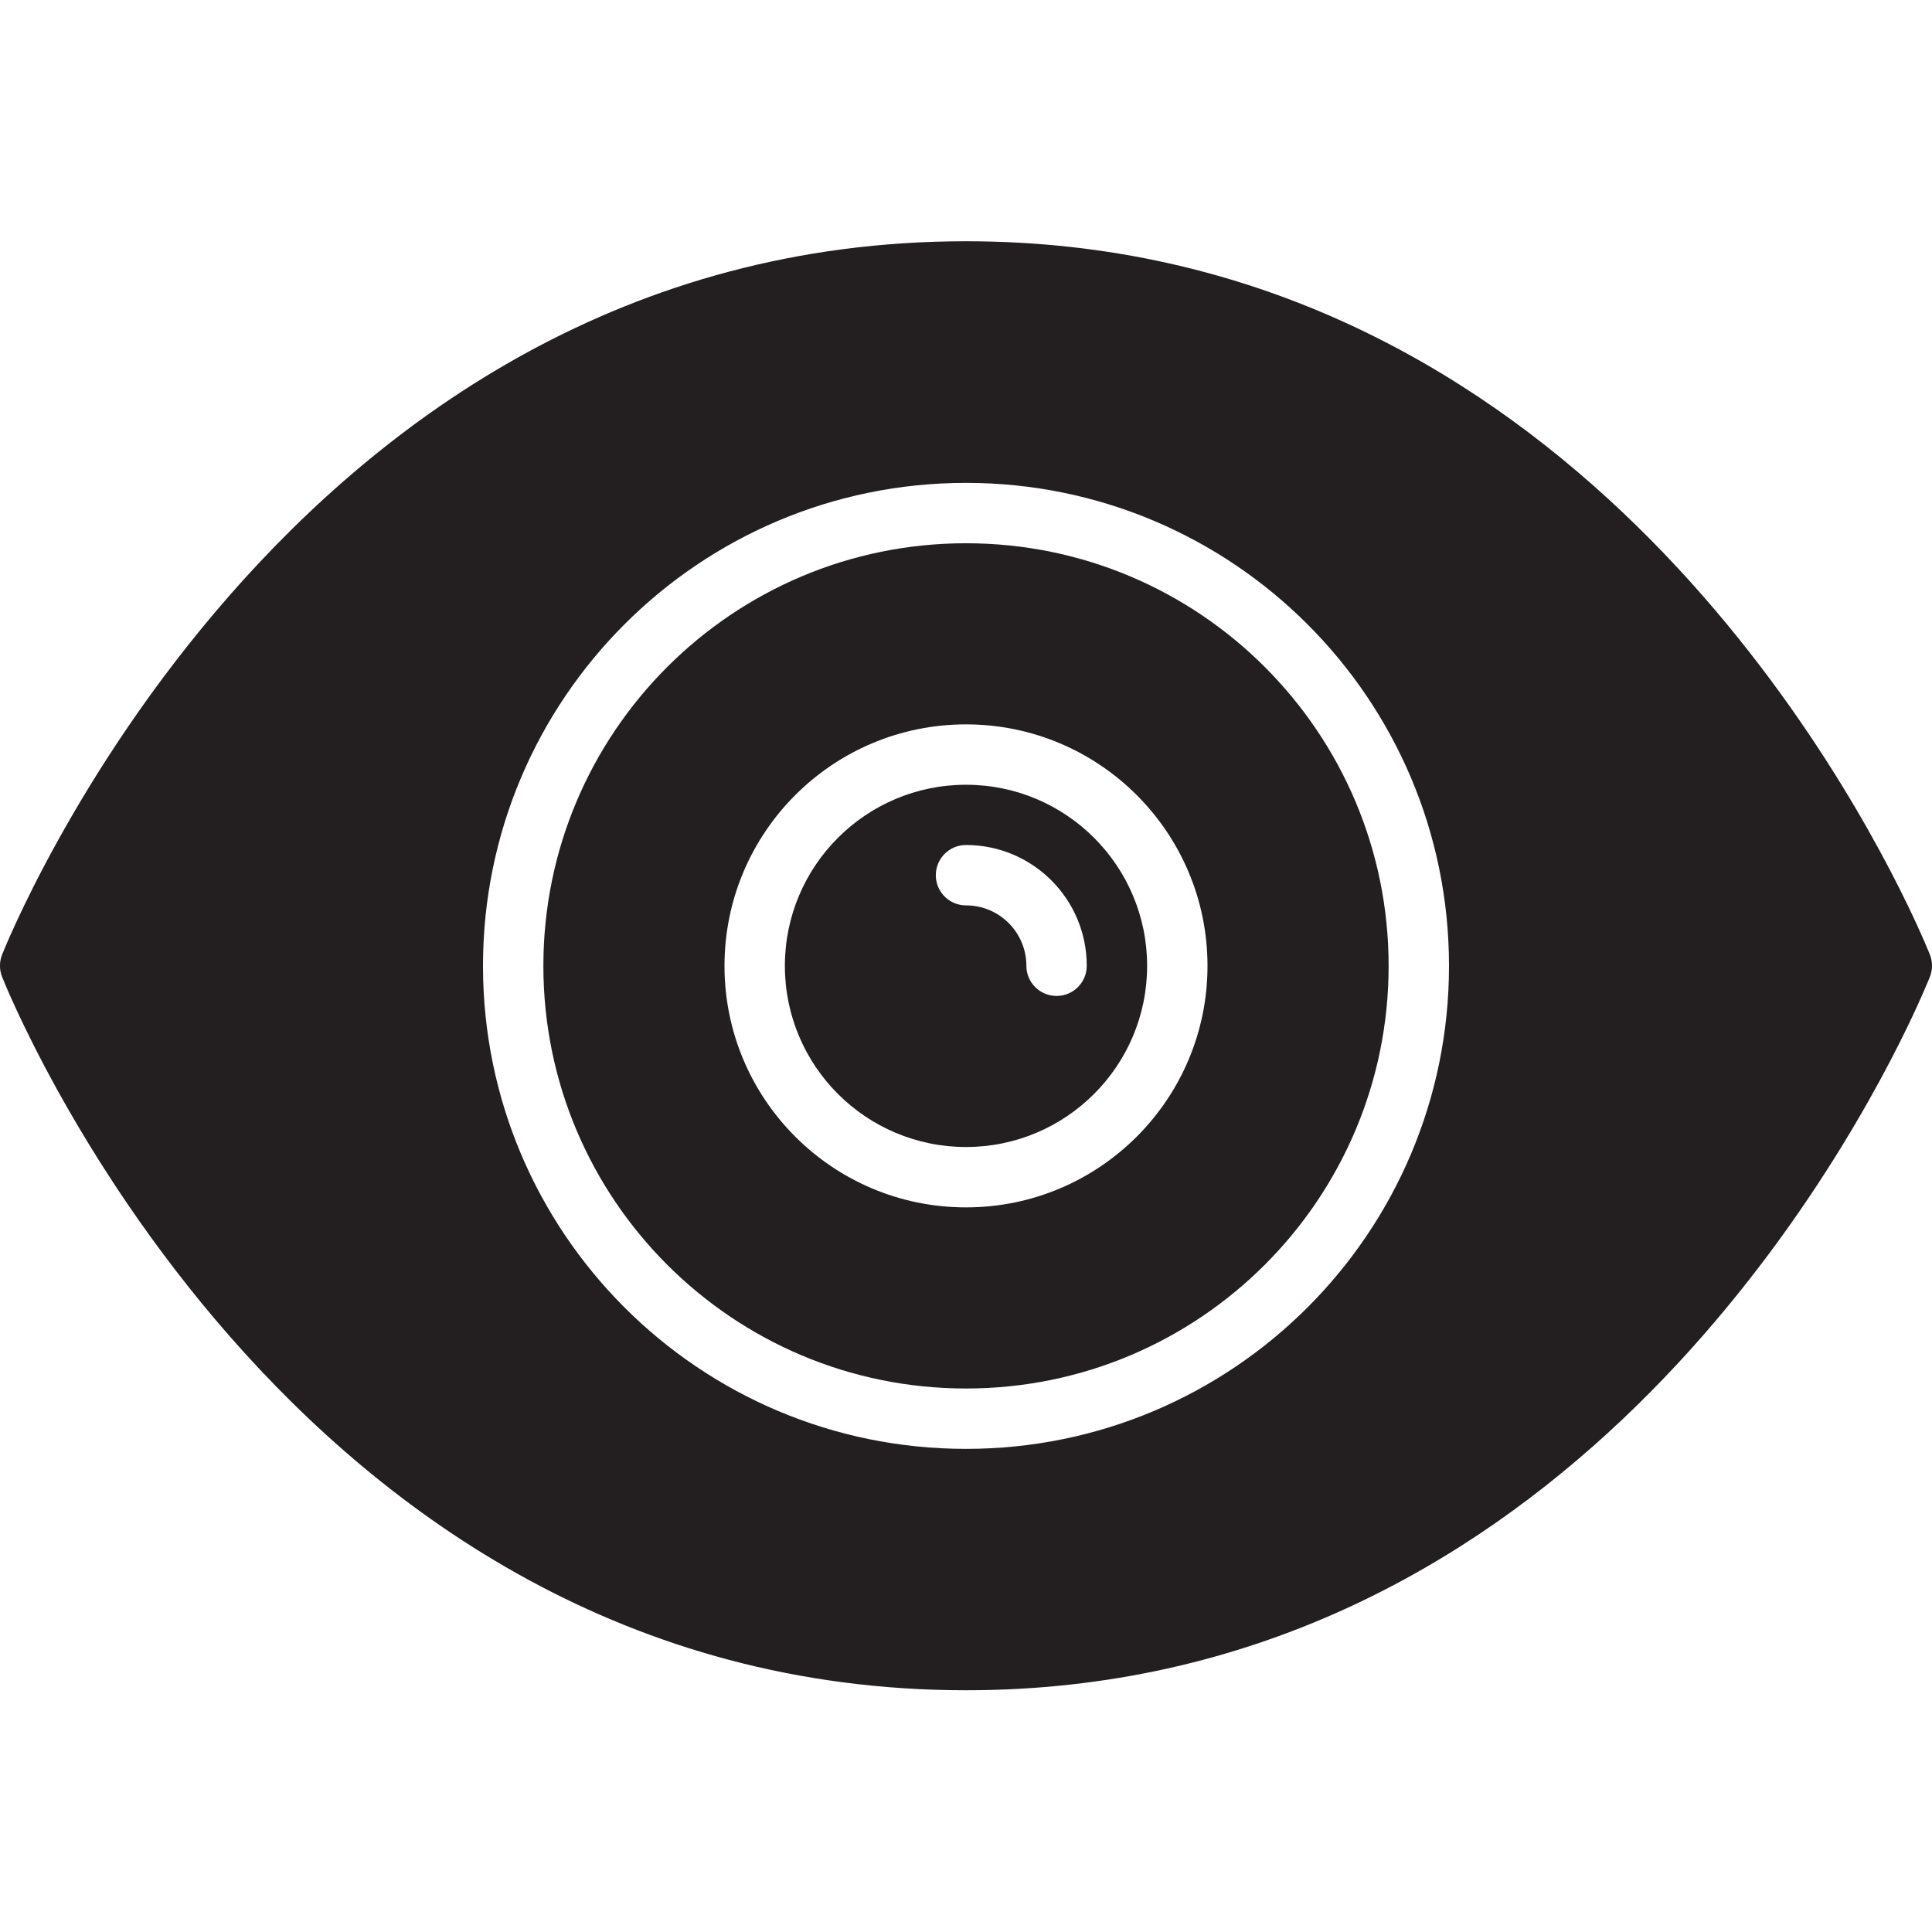
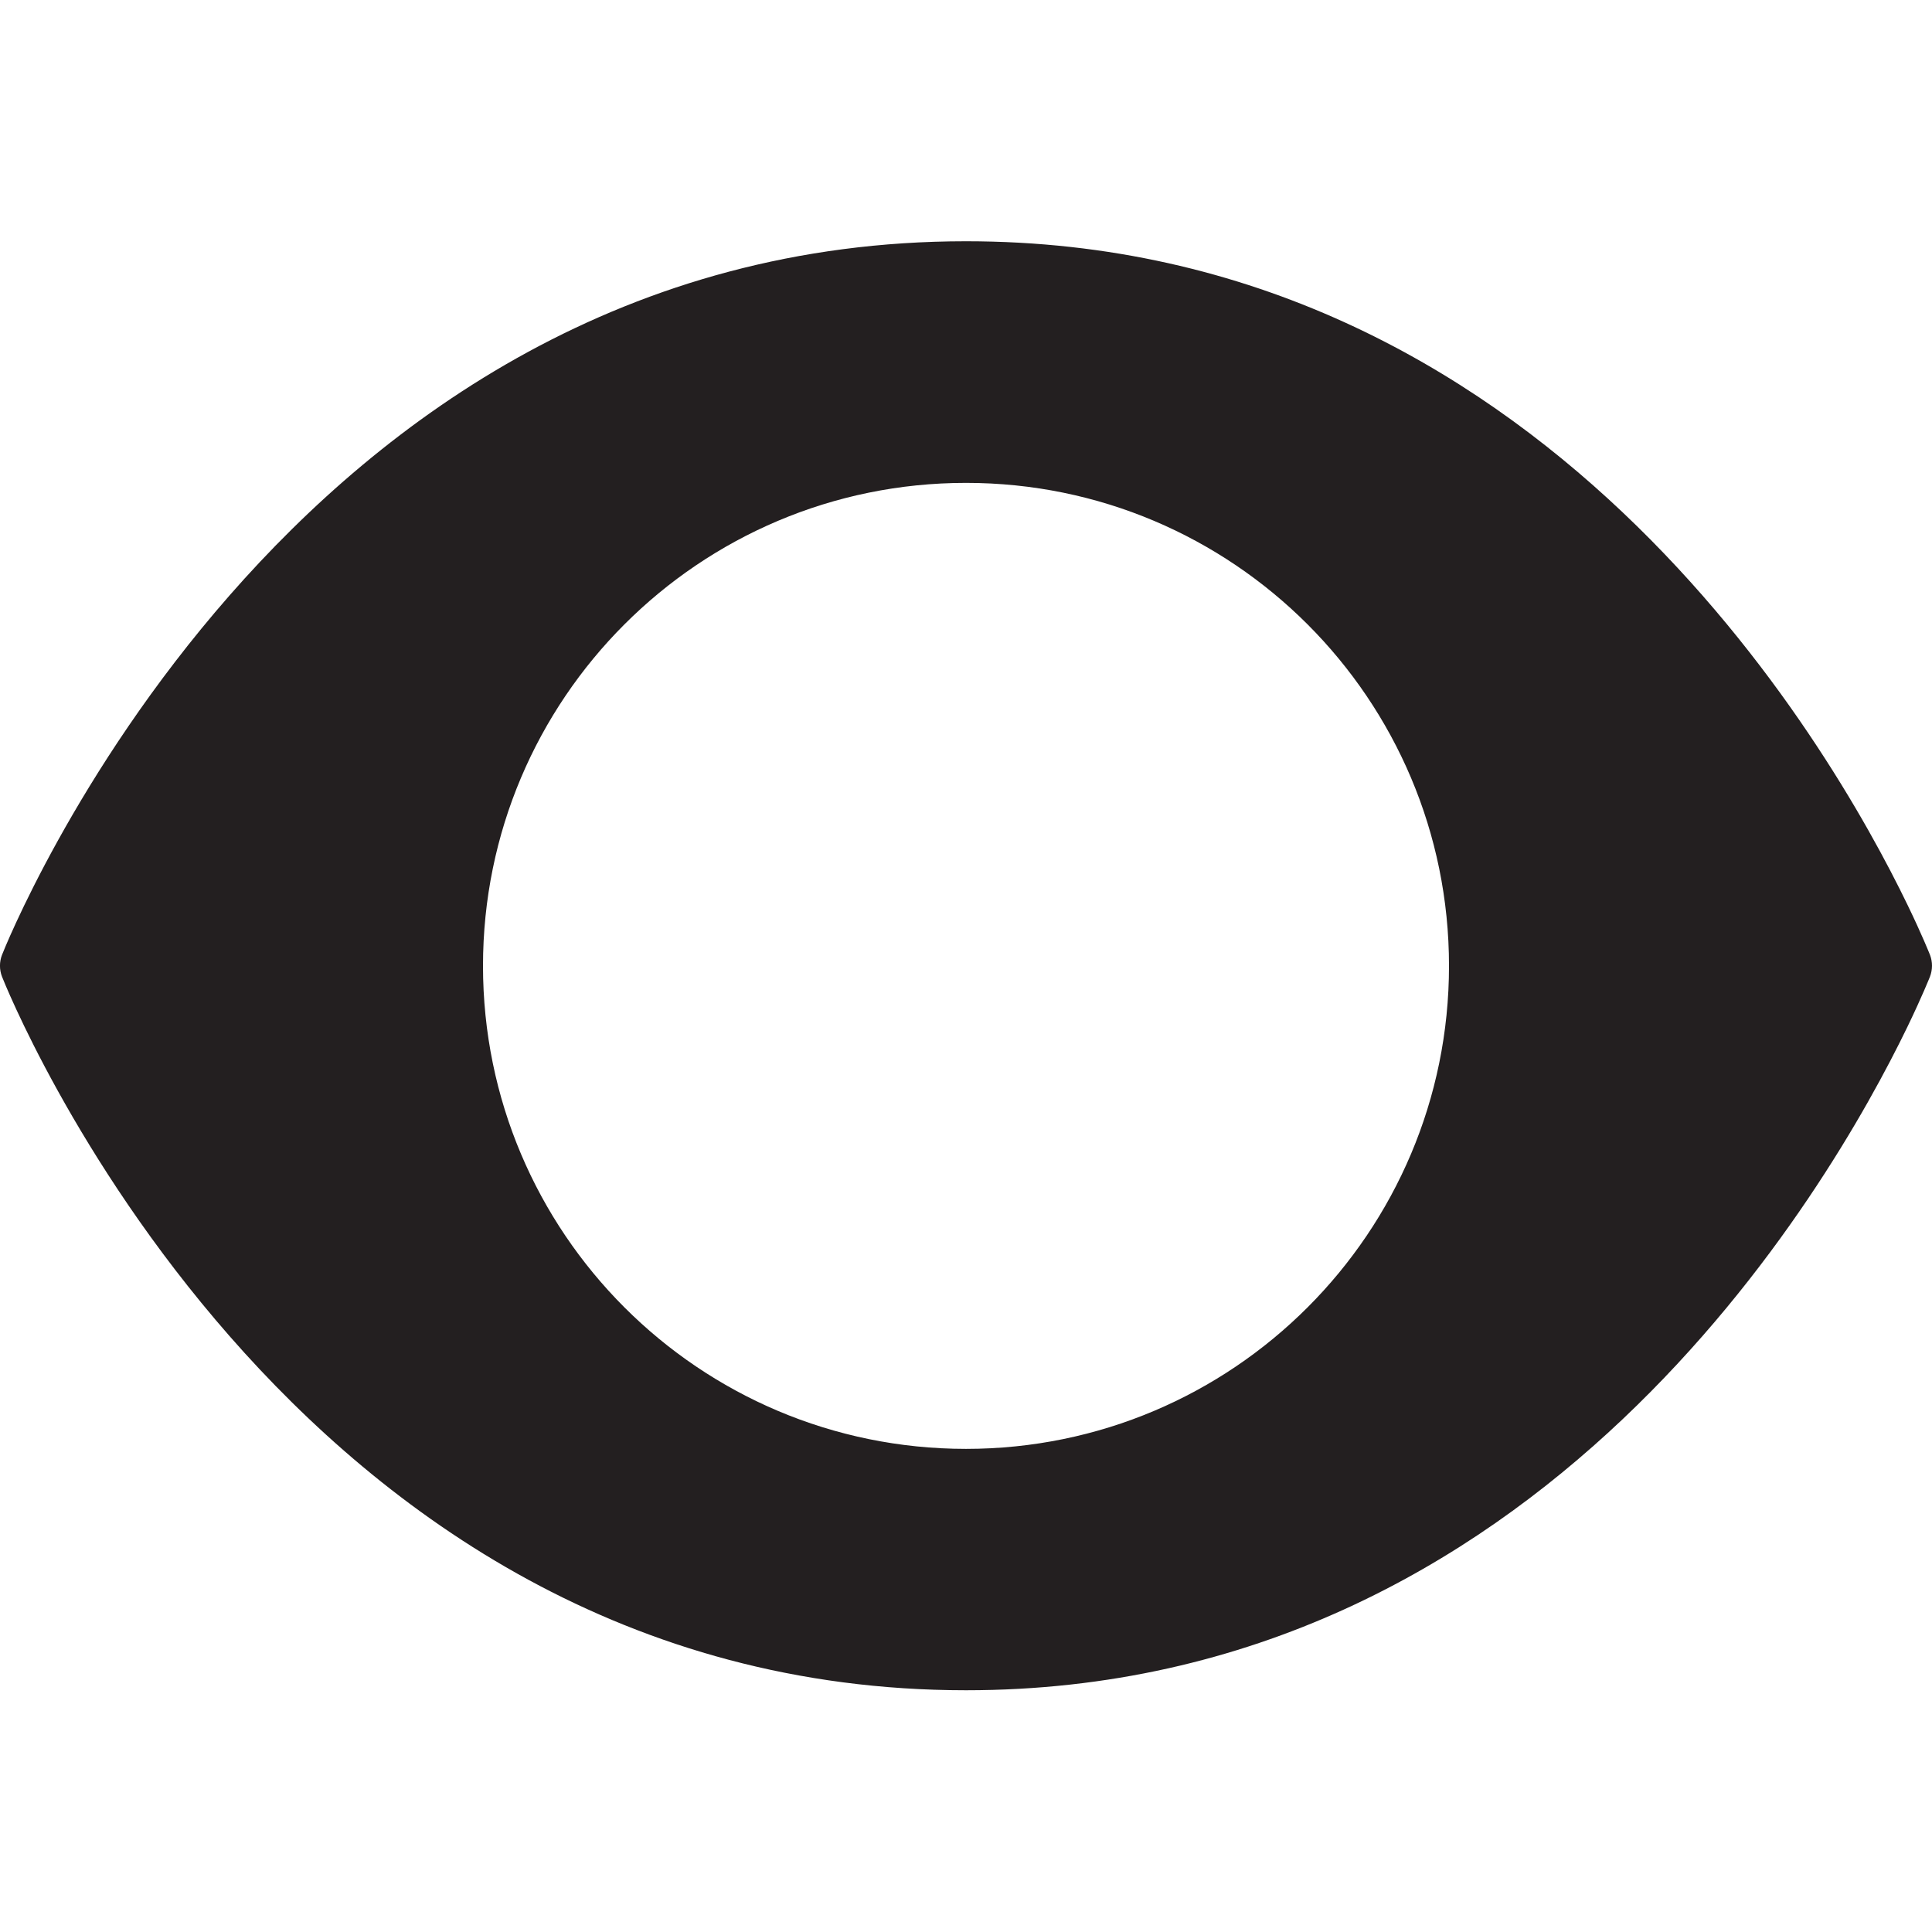
<svg xmlns="http://www.w3.org/2000/svg" version="1.0" id="Layer_1" width="800px" height="800px" viewBox="0 0 64 64" enable-background="new 0 0 64 64" xml:space="preserve">
  <g>
-     <path fill="#231F20" d="M32,25.996c-3.313,0-6,2.687-6,6s2.687,6,6,6s6-2.687,6-6S35.313,25.996,32,25.996z M35,32.992   c-0.553,0-1-0.447-1-1c0-1.104-0.896-2-2-2c-0.553,0-1-0.447-1-1s0.447-1,1-1c2.209,0,4,1.791,4,4   C36,32.545,35.553,32.992,35,32.992z" />
-     <path fill="#231F20" d="M32,17.996c-7.732,0-14,6.268-14,14s6.268,14,14,14s14-6.268,14-14S39.732,17.996,32,17.996z M32,39.996   c-4.418,0-8-3.582-8-8s3.582-8,8-8s8,3.582,8,8S36.418,39.996,32,39.996z" />
    <path fill="#231F20" d="M63.934,31.633c-0.015-0.037-0.256-0.646-0.74-1.648C60.597,24.615,51.02,7.992,32,7.992   c-22.568,0-31.842,23.404-31.934,23.641c-0.089,0.231-0.089,0.487,0,0.719C0.158,32.588,9.432,55.992,32,55.992   c19.01,0,28.587-16.605,31.189-21.983c0.486-1.007,0.729-1.62,0.744-1.657C64.022,32.12,64.022,31.864,63.934,31.633z M32,47.996   c-8.837,0-16-7.163-16-16s7.163-16,16-16s16,7.163,16,16S40.837,47.996,32,47.996z" />
  </g>
</svg>